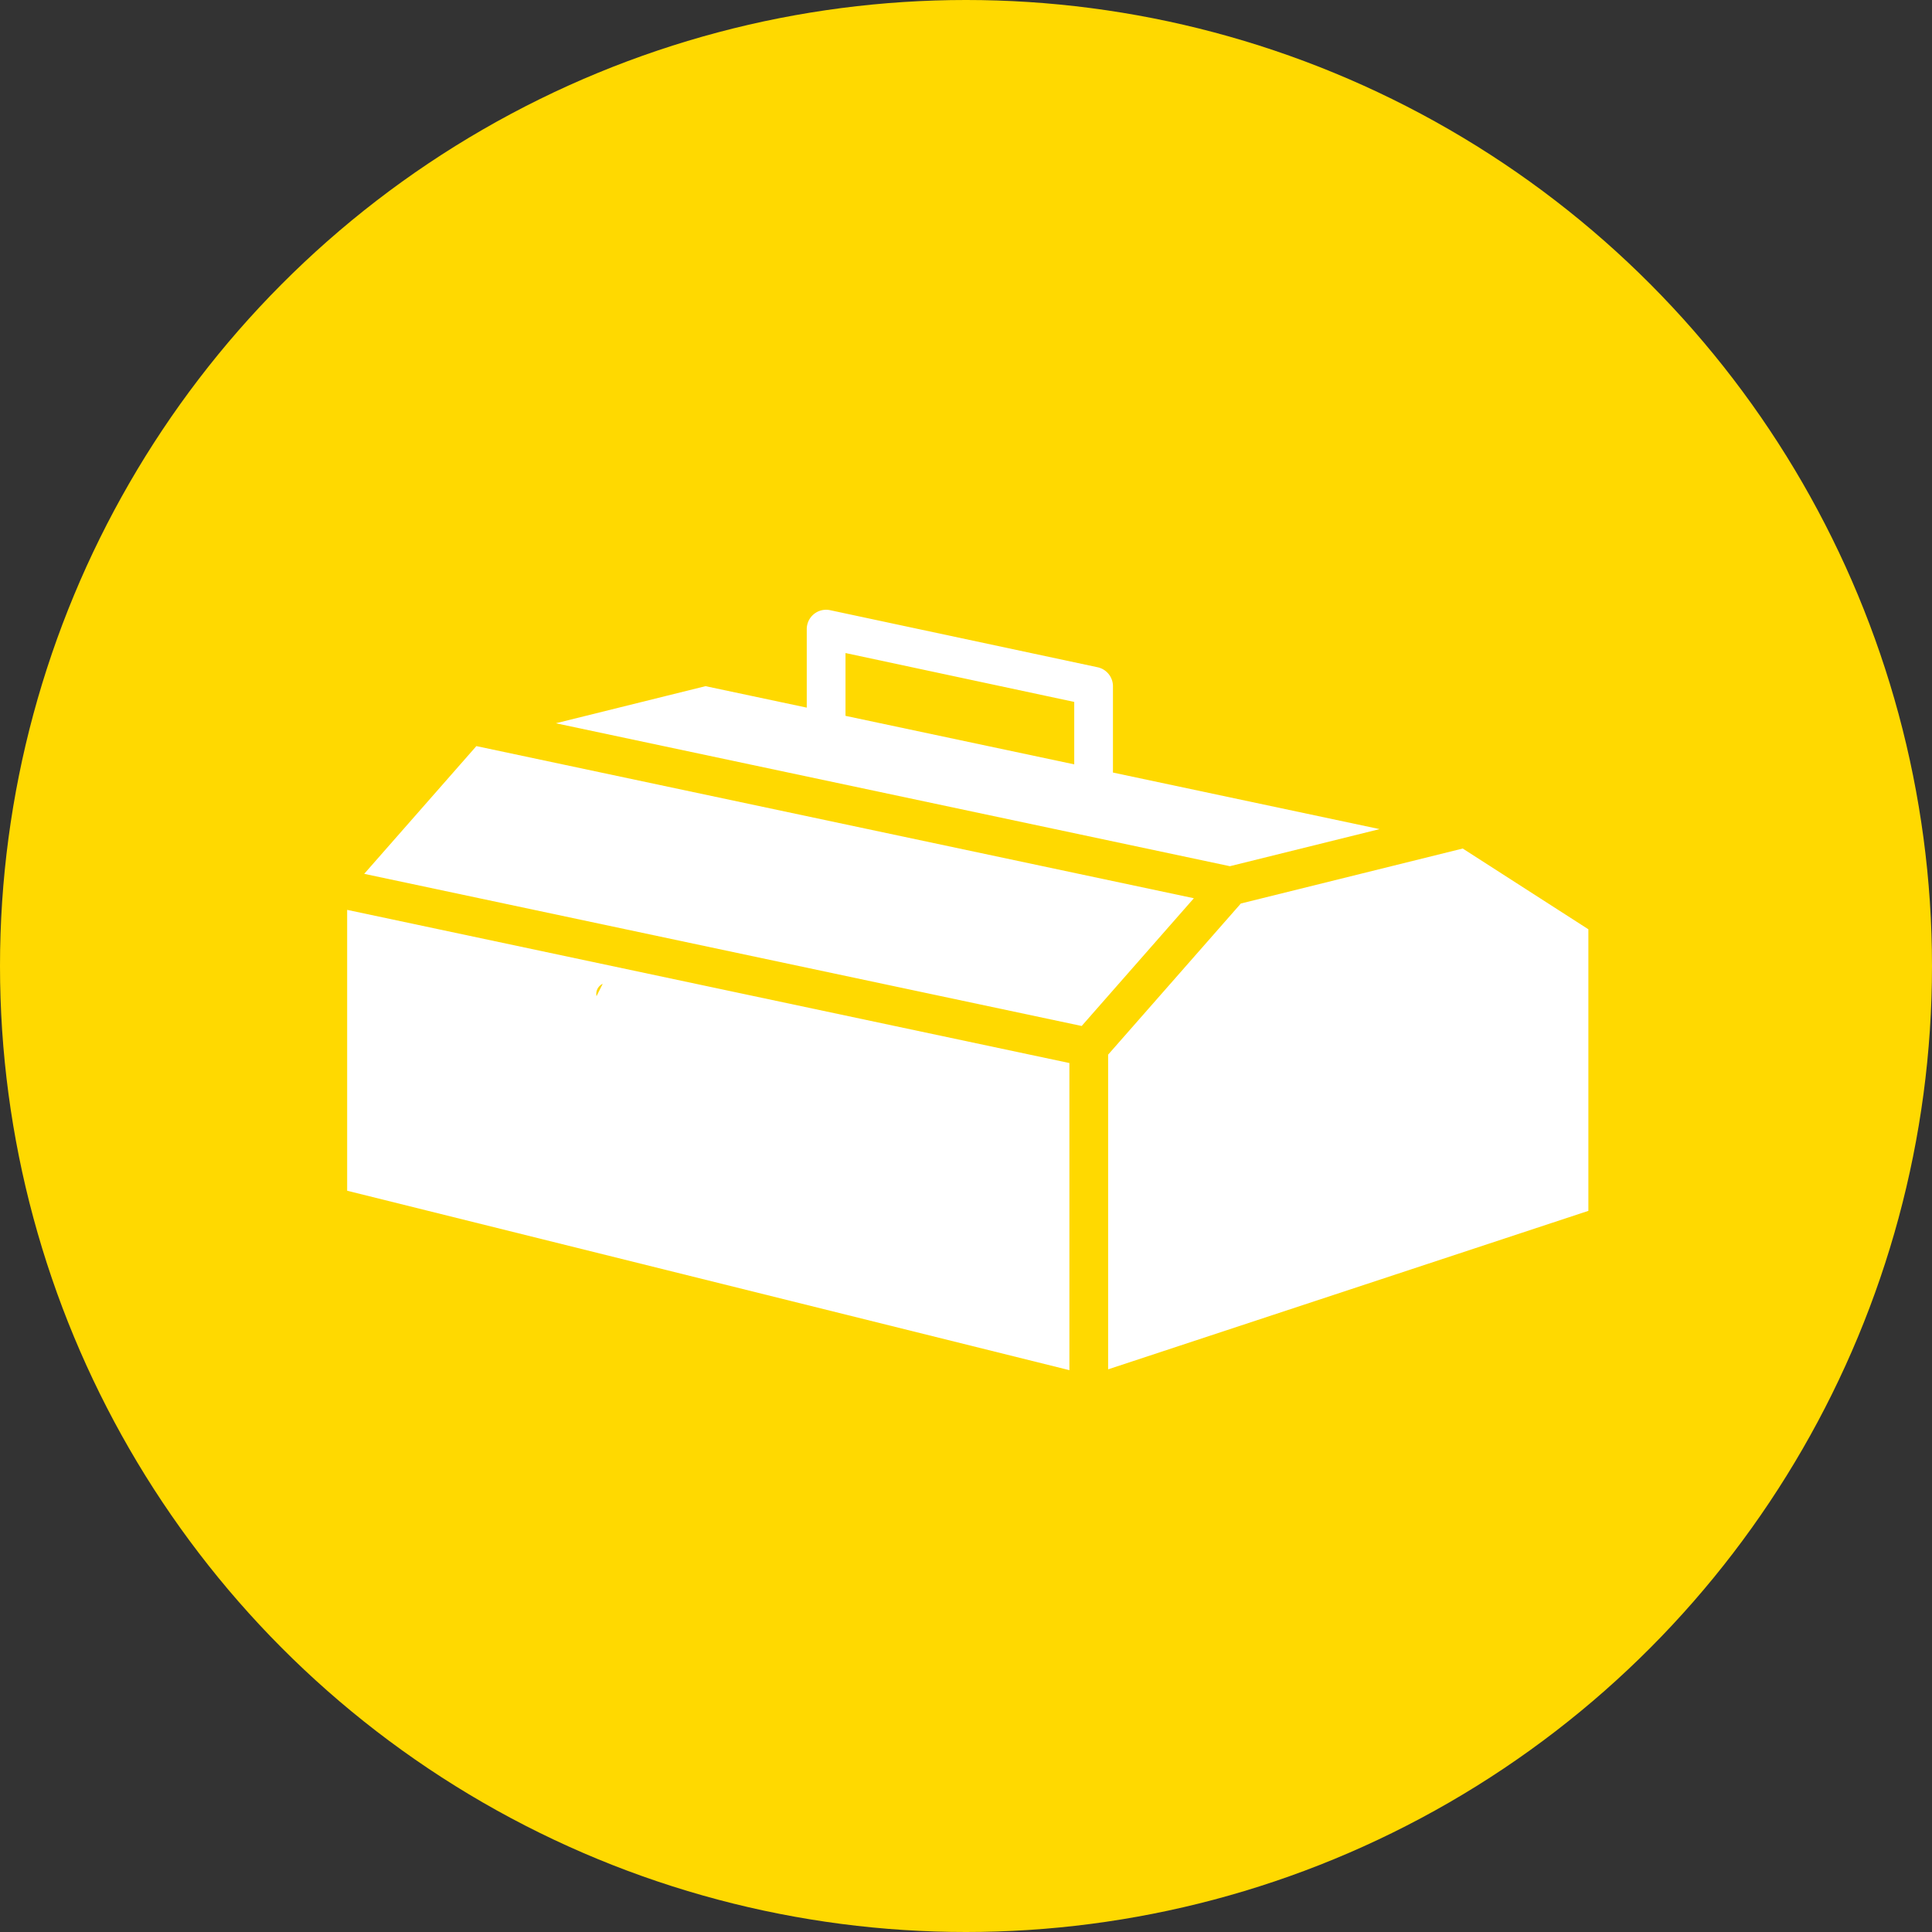
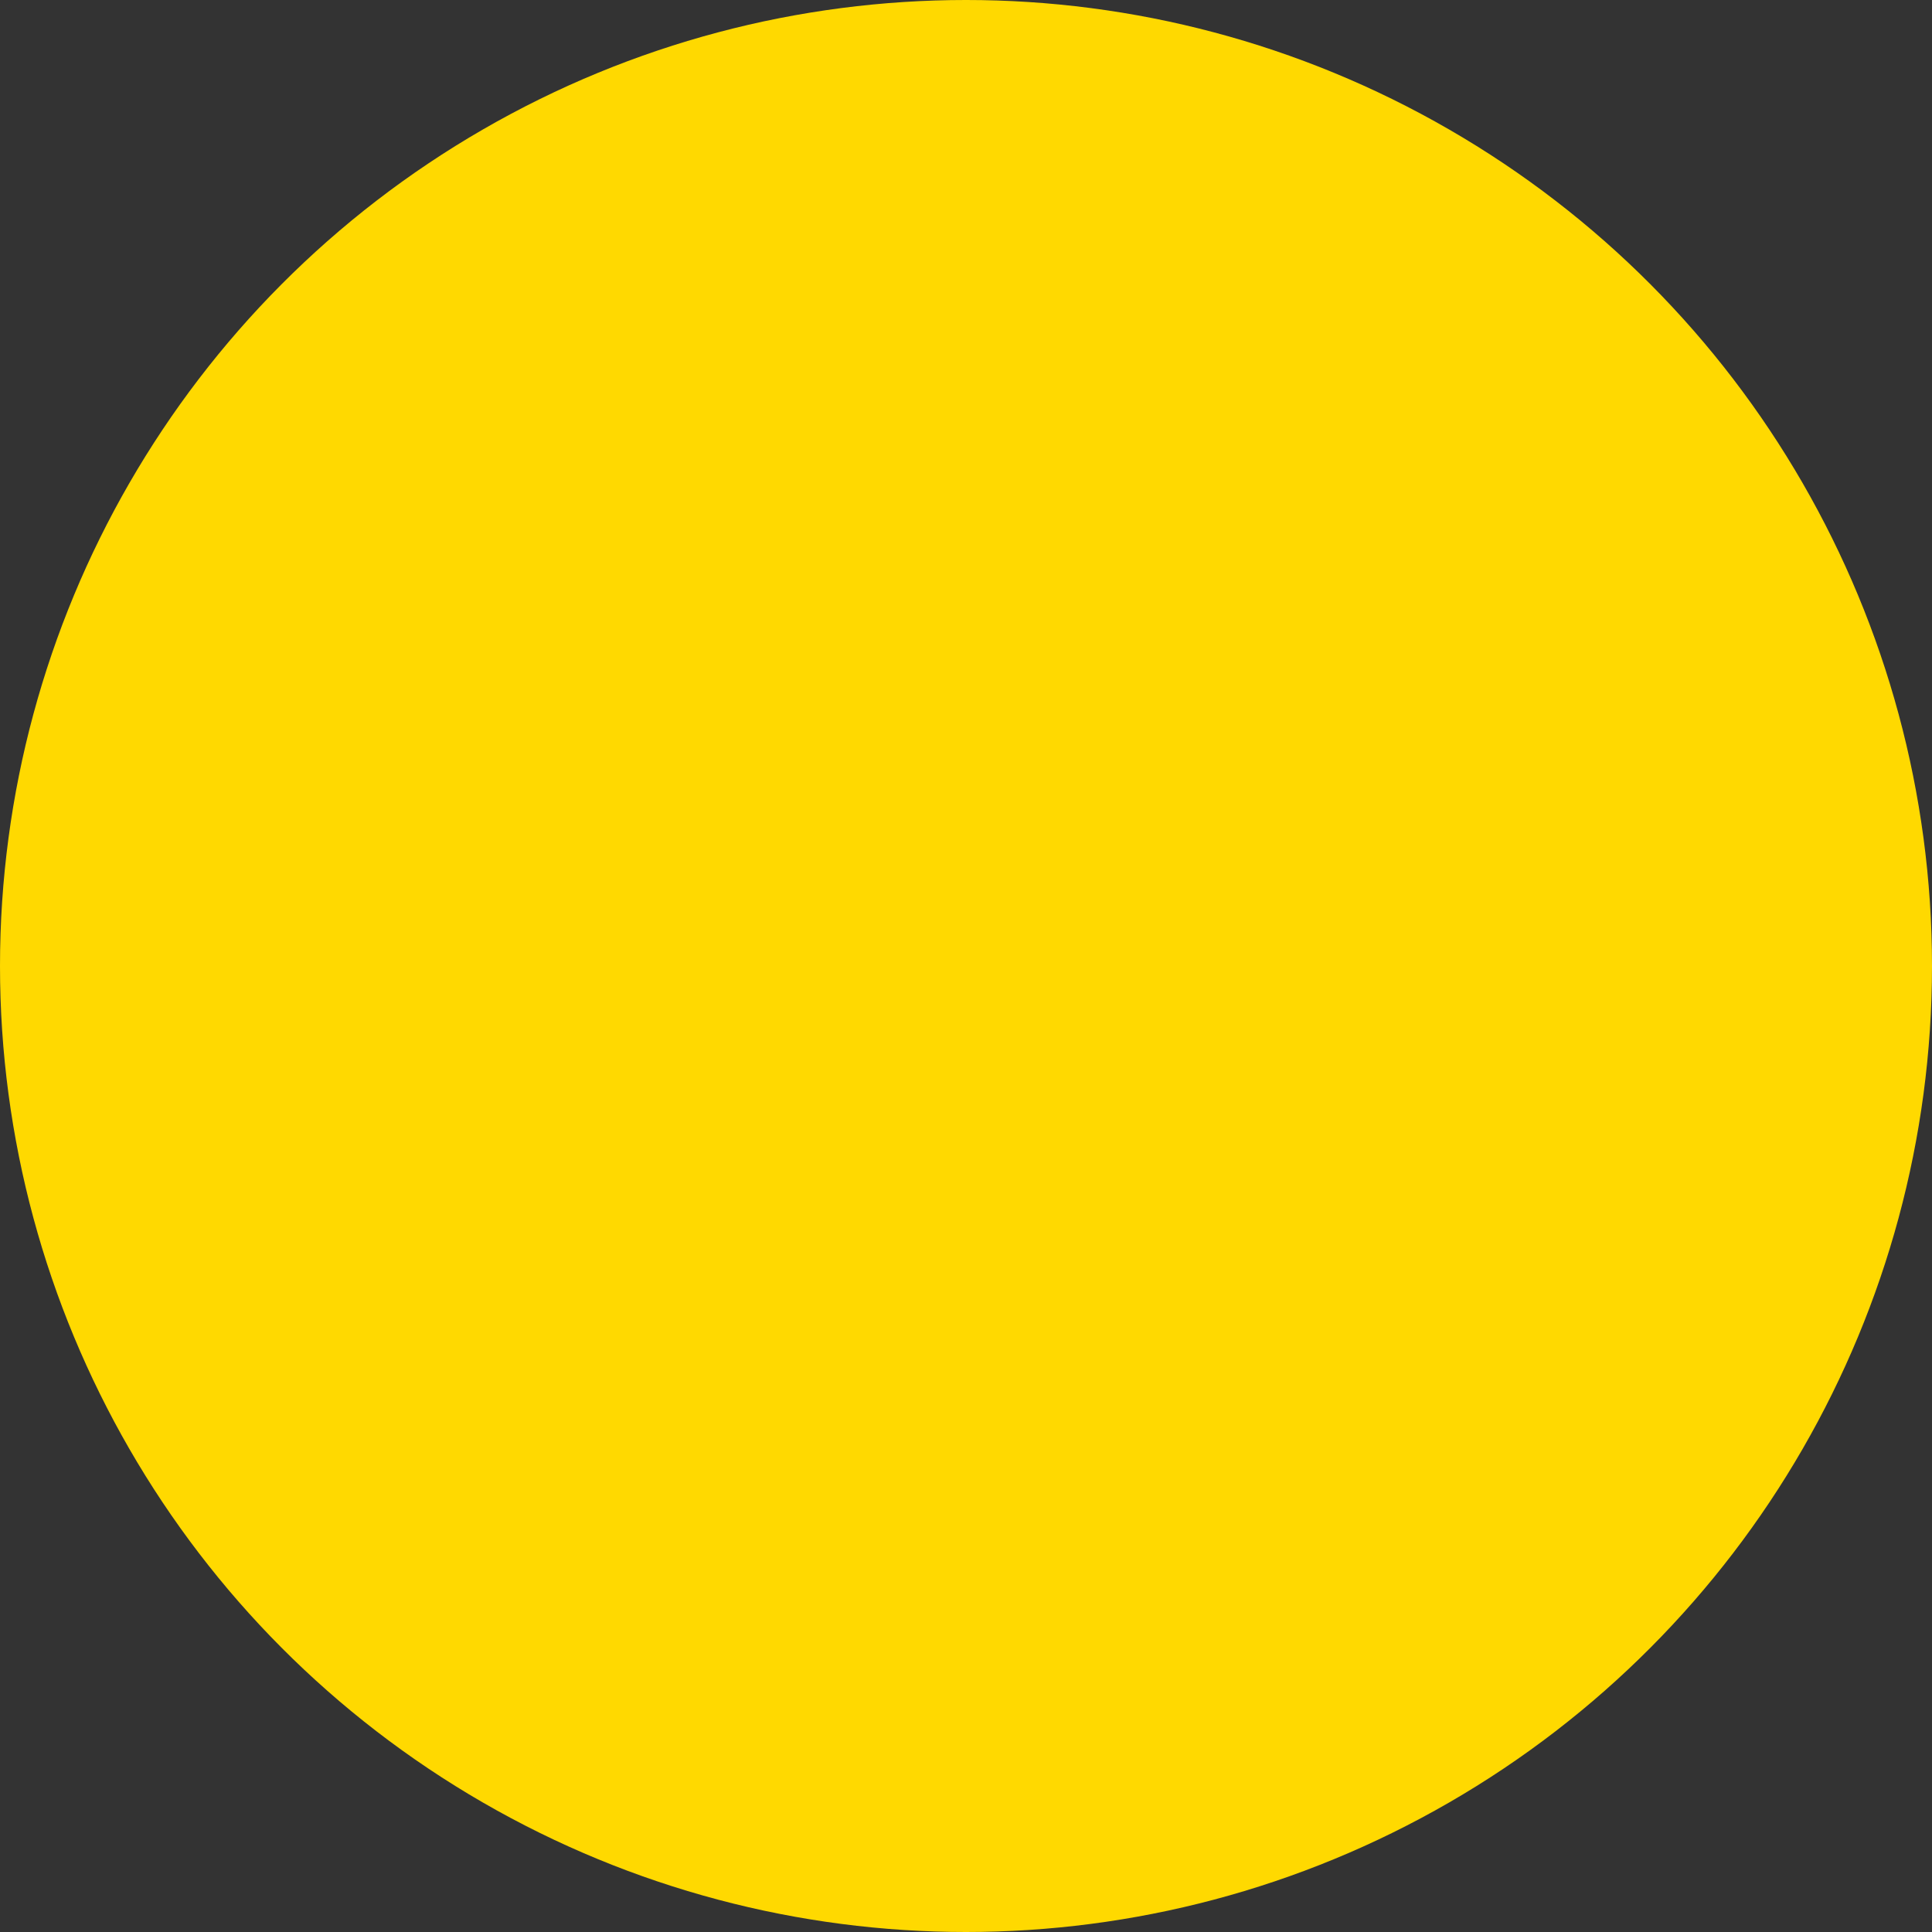
<svg xmlns="http://www.w3.org/2000/svg" id="service_ttl_icon.svg" width="128" height="128" viewBox="0 0 128 128">
  <rect x="0" y="0" width="128" height="128" fill="#333333" stroke="none" />
  <defs>
    <style>
      .cls-1 {
        fill: #ffd900;
      }

      .cls-2 {
        fill: #fff;
        fill-rule: evenodd;
      }
    </style>
  </defs>
  <circle id="楕円形_1" data-name="楕円形 1" class="cls-1" cx="64" cy="64" r="64" />
-   <path id="シェイプ_38" data-name="シェイプ 38" class="cls-2" d="M264.932,449.18a0.732,0.732,0,0,0-.41.818m57.387-9.781-14.7,3.643-8.792,10.012v20.85l31.817-10.5V445.567ZM248,462.889l47.85,11.888V454.429L248,444.281v18.608Zm8.561-29.458-7.431,8.463,47.534,10.08,7.432-8.463Zm59.84,5.5-17.665-3.747v-5.719a1.286,1.286,0,0,0-1.015-1.257L280,424.427a1.281,1.281,0,0,0-1.55,1.255v5.2l-6.707-1.422-9.916,2.458,44.657,9.47Zm-35.384-8.818v-2.847l15.154,3.238v4.137l-15.154-3.214v-1.314Z" transform="translate(-225 -384)" />
</svg>